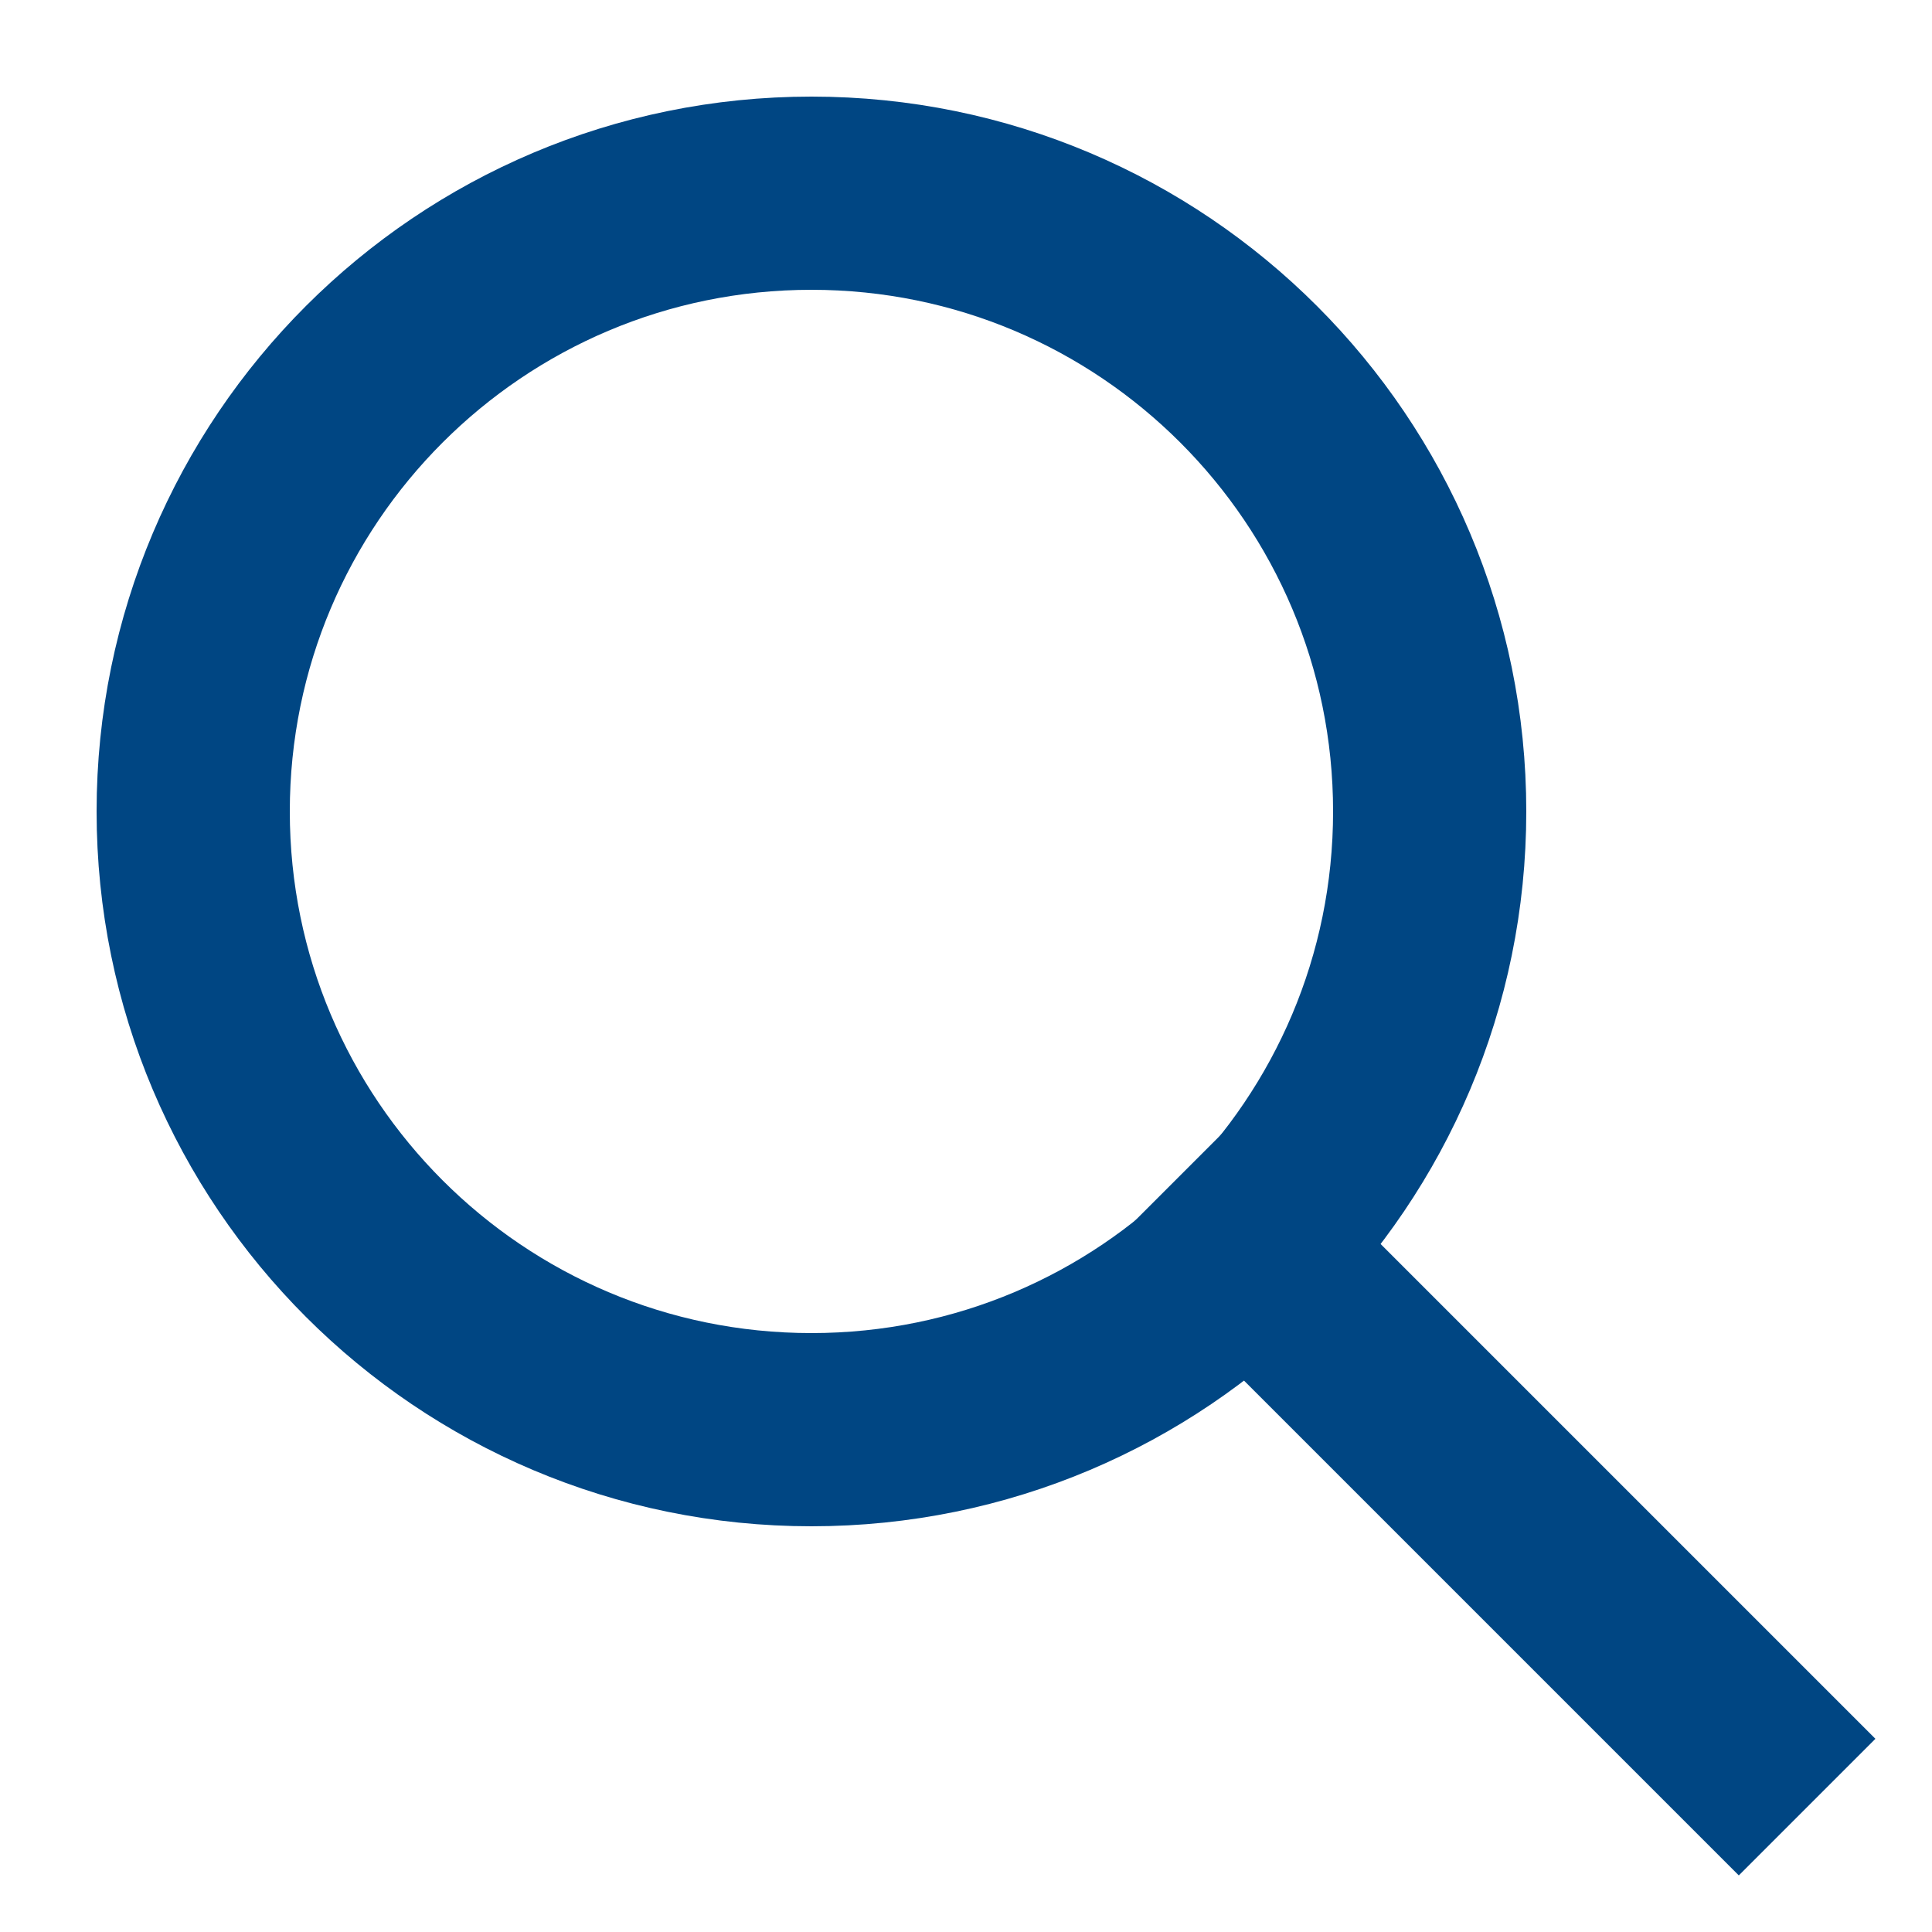
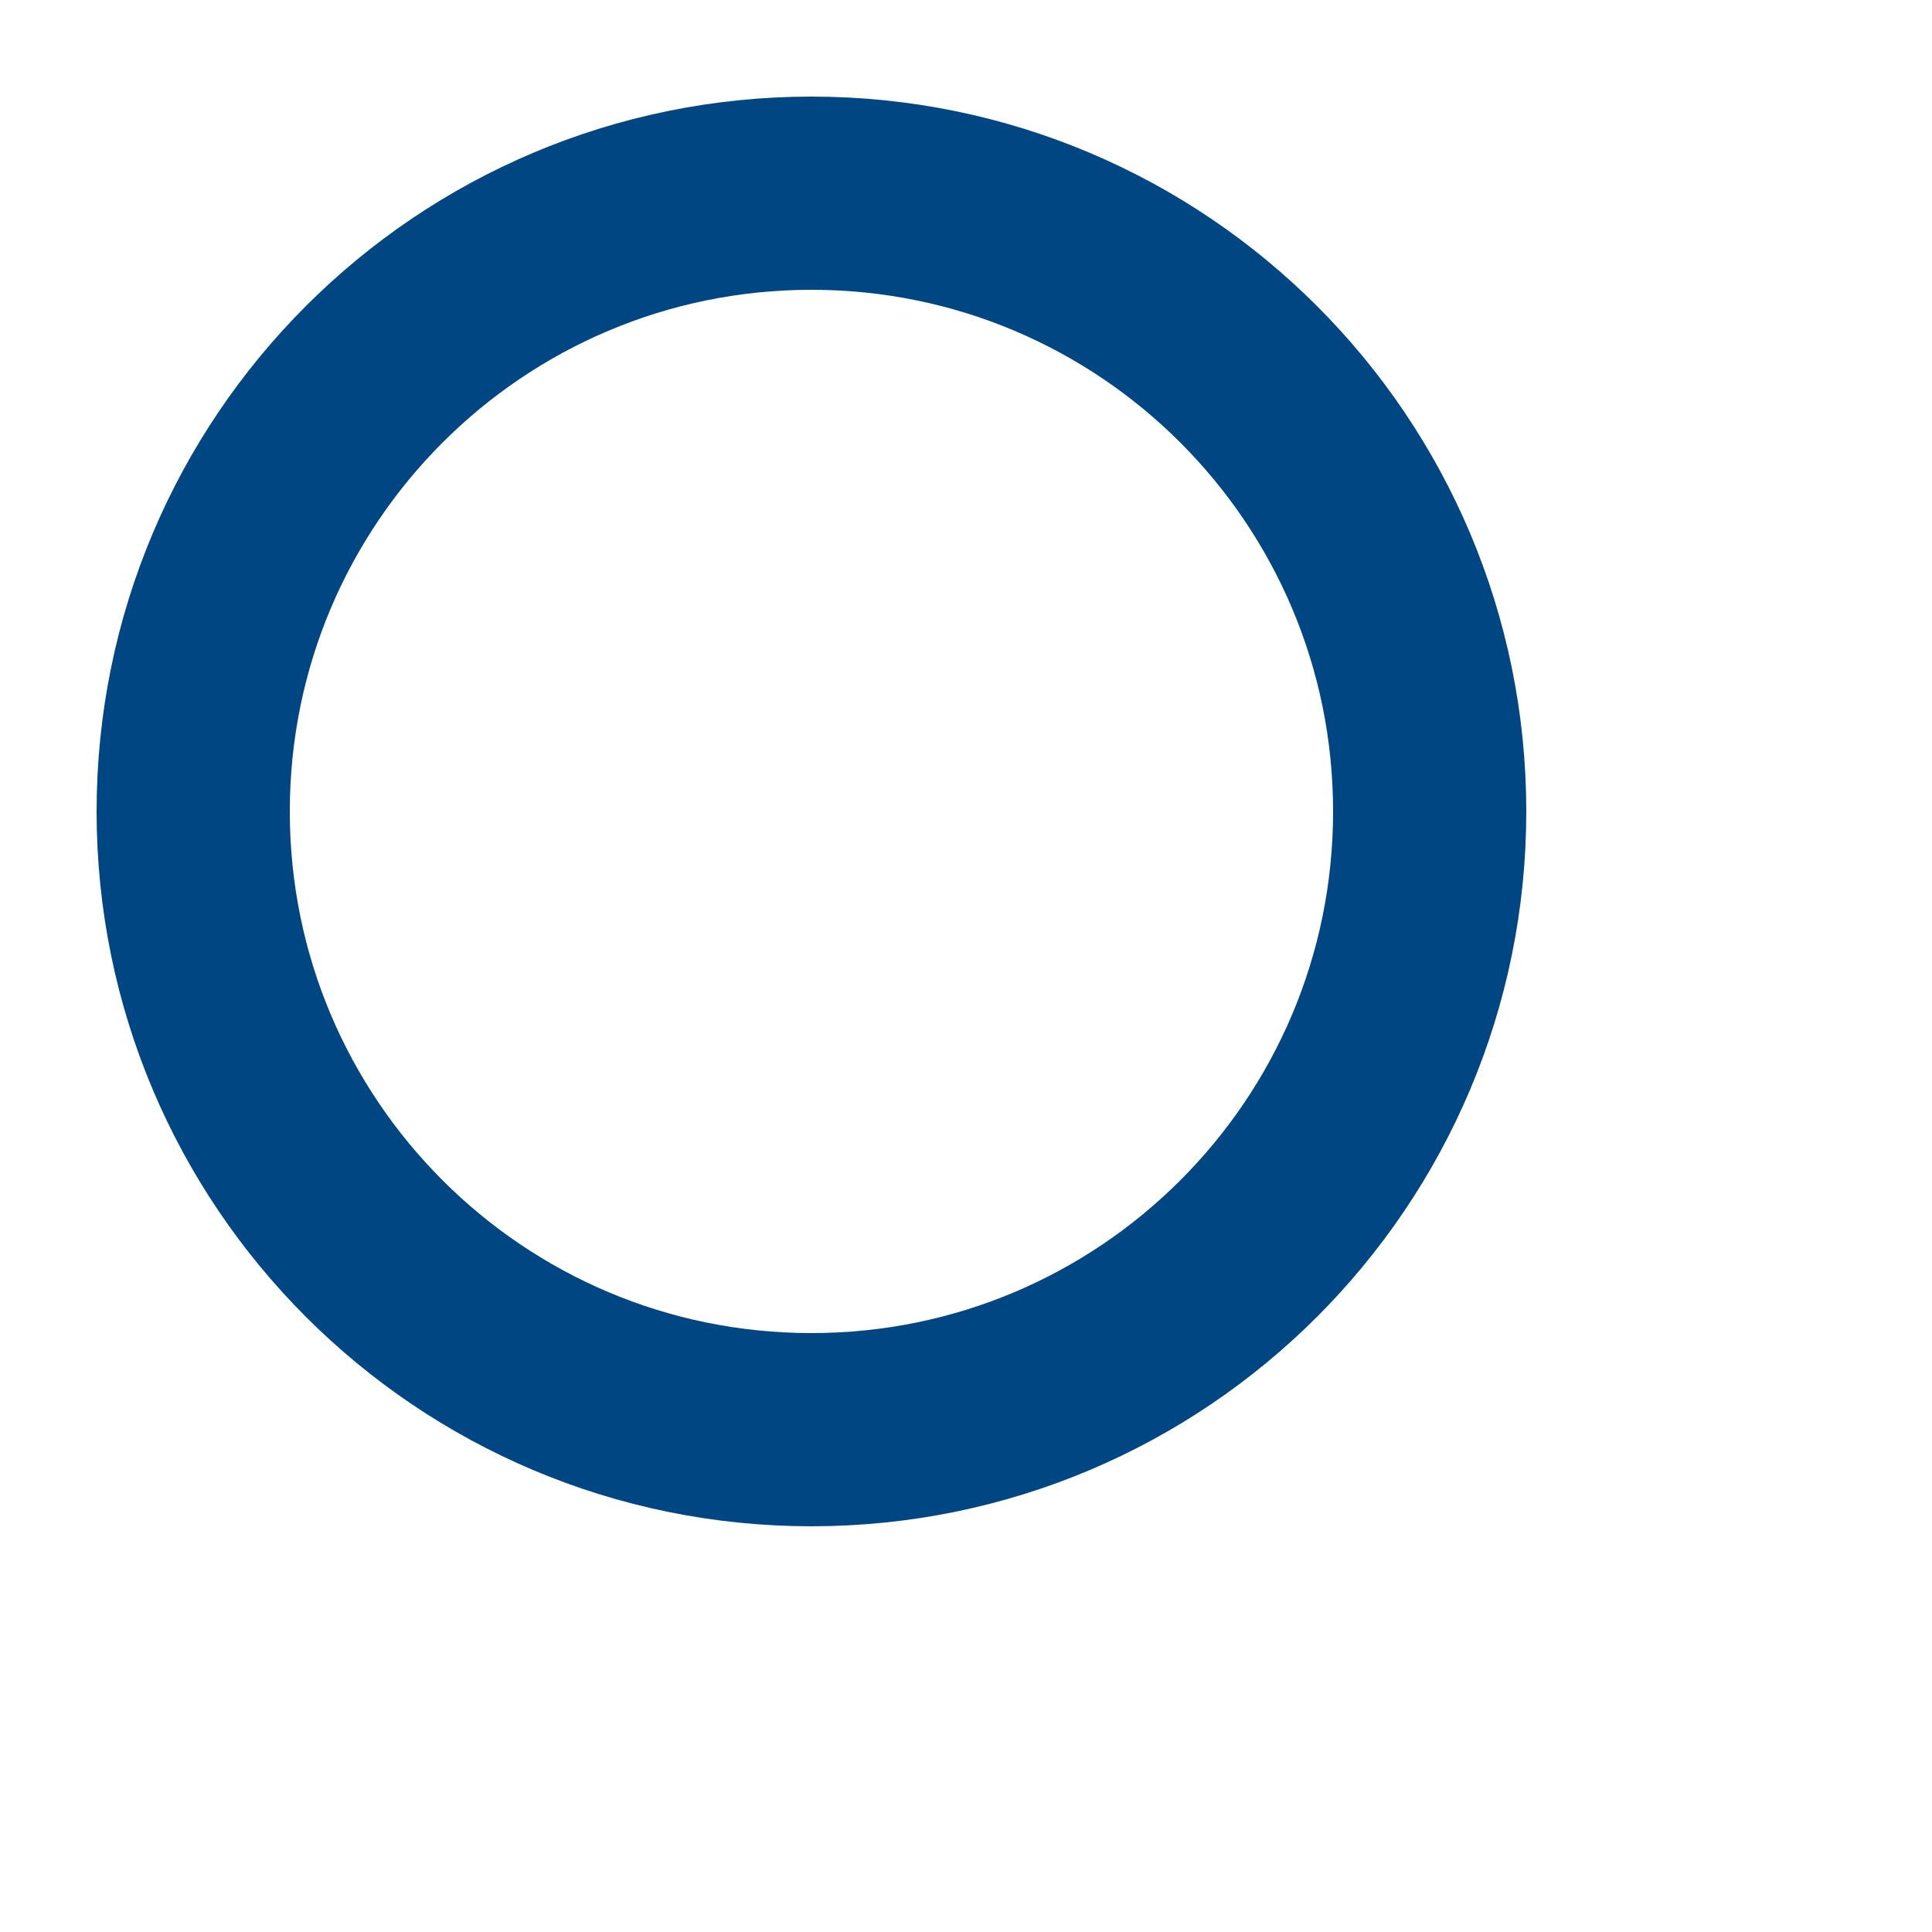
<svg xmlns="http://www.w3.org/2000/svg" width="20" height="20" viewBox="0 0 20 20" fill="none">
-   <path d="M18 18L12.9 12.9" stroke="#004683" stroke-width="2" stroke-miterlimit="10" stroke-linecap="square" />
  <path d="M8.4 14.8C11.935 14.8 14.8 11.935 14.8 8.4C14.8 4.865 11.935 2 8.4 2C4.865 2 2 4.865 2 8.4C2 11.935 4.865 14.8 8.4 14.8Z" stroke="#004683" stroke-width="2" stroke-miterlimit="10" stroke-linecap="square" />
</svg>